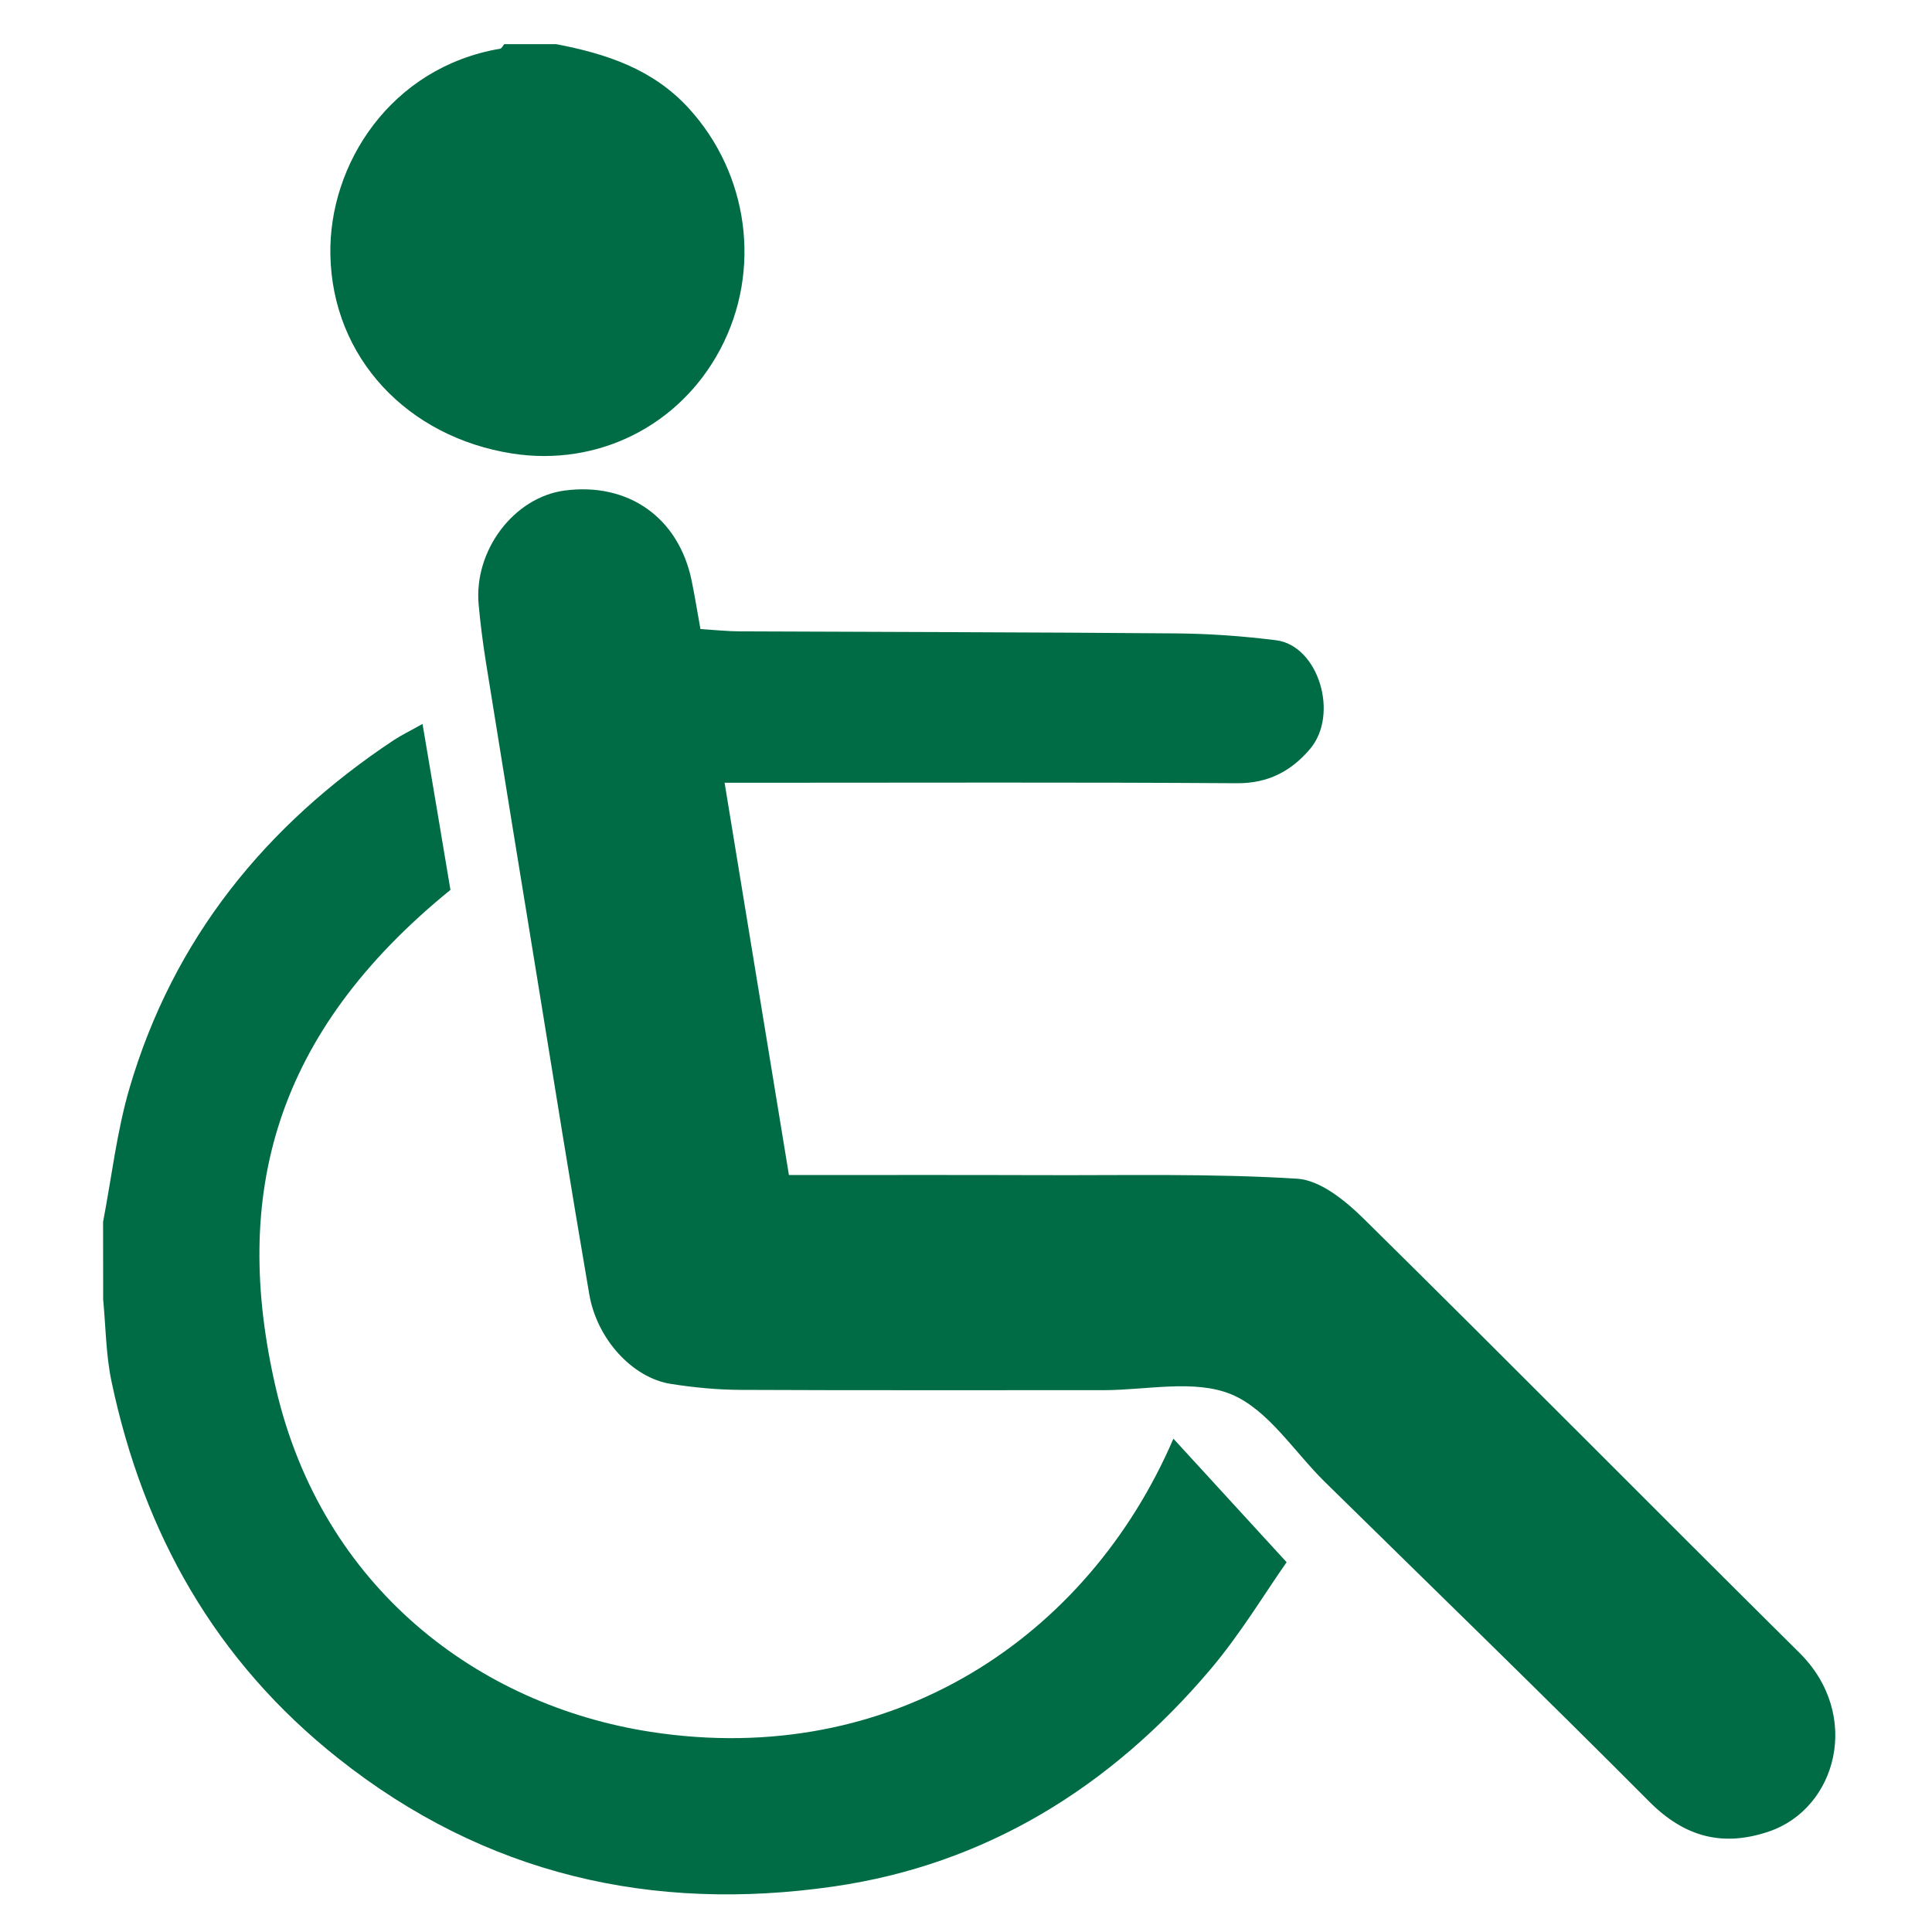
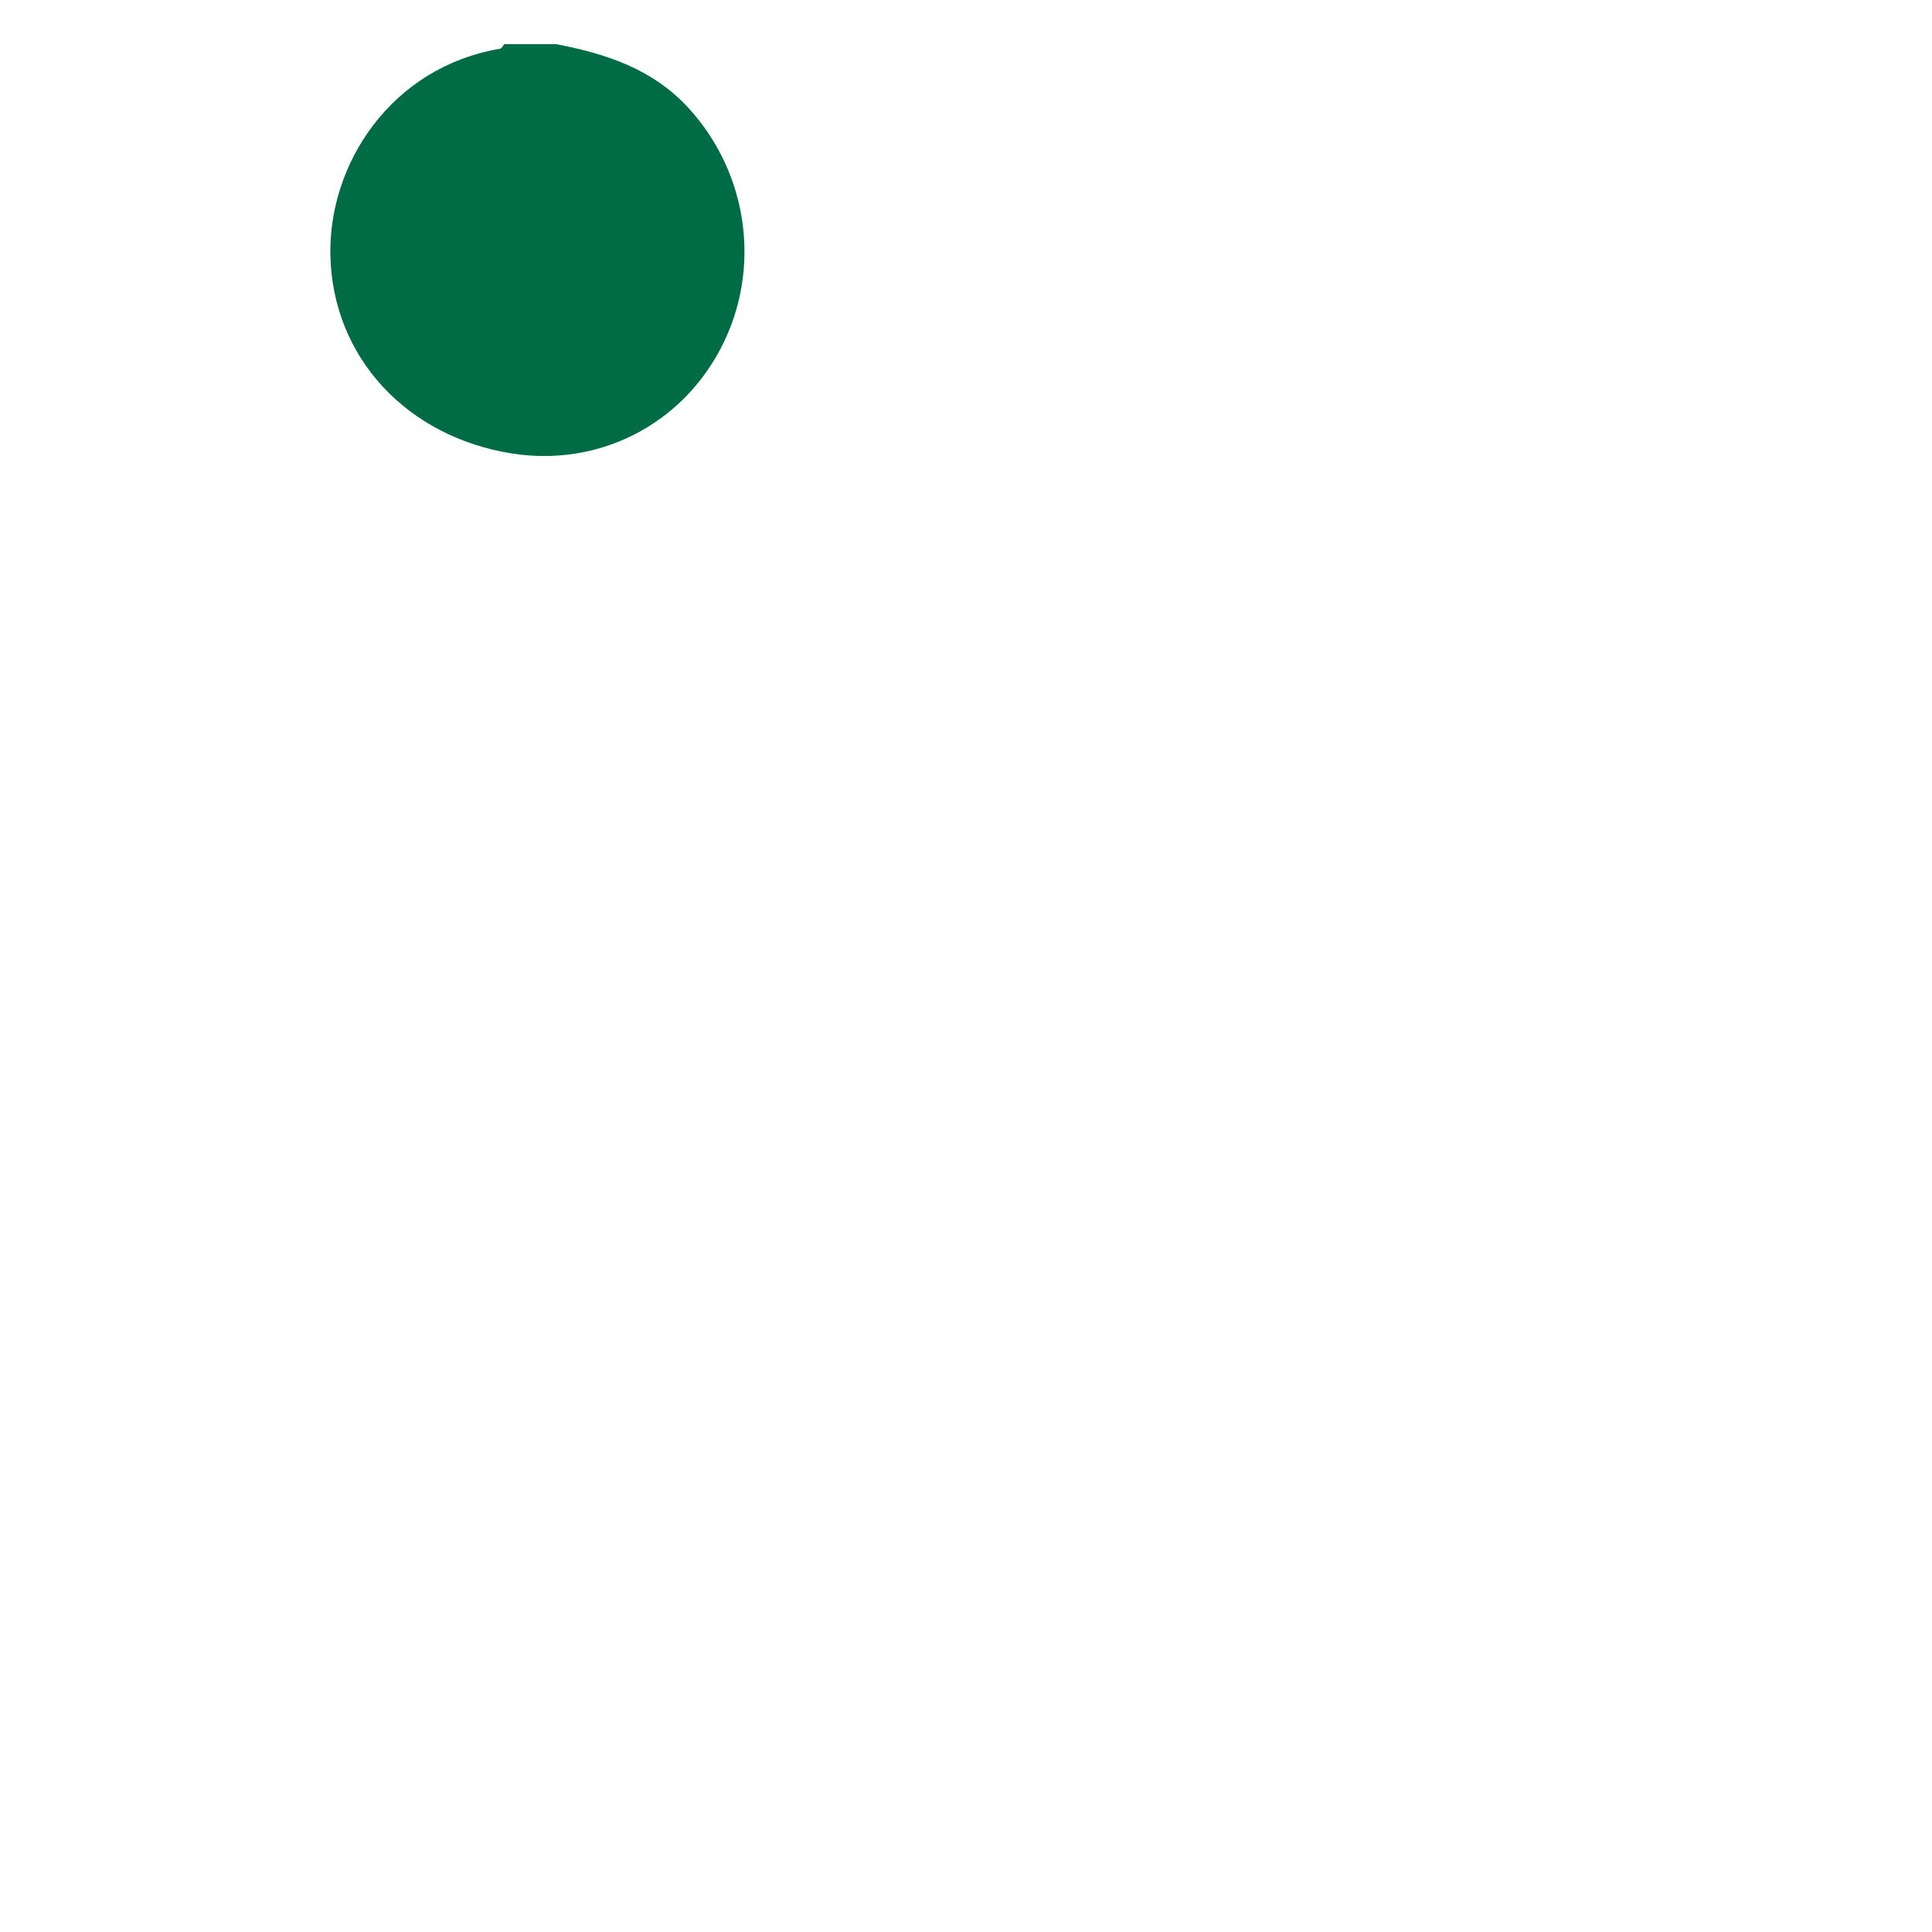
<svg xmlns="http://www.w3.org/2000/svg" width="20" height="20" viewBox="0 0 20 20" fill="none">
-   <path d="M1.067 12.649C1.156 12.186 1.209 11.713 1.341 11.263C1.794 9.72 2.746 8.545 4.076 7.662C4.156 7.609 4.243 7.568 4.374 7.494C4.477 8.099 4.57 8.659 4.663 9.212C2.84 10.694 2.391 12.369 2.856 14.372C3.337 16.441 4.956 17.653 6.735 17.928C9.236 18.314 11.264 16.946 12.147 14.893C12.521 15.301 12.891 15.704 13.319 16.172C13.099 16.484 12.843 16.913 12.524 17.289C11.497 18.498 10.209 19.301 8.629 19.529C6.75 19.8 5.019 19.406 3.502 18.203C2.229 17.194 1.486 15.873 1.155 14.304C1.096 14.027 1.095 13.737 1.068 13.453C1.067 13.185 1.067 12.917 1.067 12.649Z" fill="#006C45" />
  <path d="M5.757 0.457C6.273 0.556 6.756 0.712 7.13 1.121C7.749 1.798 7.889 2.799 7.456 3.616C7.036 4.408 6.189 4.833 5.303 4.695C4.215 4.524 3.441 3.702 3.42 2.639C3.401 1.703 4.042 0.697 5.178 0.504C5.194 0.501 5.206 0.473 5.22 0.457C5.399 0.457 5.578 0.457 5.757 0.457Z" fill="#006C45" />
-   <path d="M7.251 6.512C7.395 6.521 7.528 6.535 7.661 6.536C9.168 6.543 10.675 6.544 12.181 6.557C12.525 6.56 12.87 6.585 13.211 6.628C13.647 6.683 13.867 7.395 13.56 7.755C13.367 7.982 13.128 8.11 12.807 8.108C11.166 8.097 9.526 8.103 7.885 8.103C7.764 8.103 7.643 8.103 7.501 8.103C7.726 9.473 7.945 10.812 8.167 12.164C9.05 12.164 9.918 12.162 10.786 12.165C11.667 12.168 12.55 12.147 13.429 12.202C13.669 12.217 13.932 12.433 14.121 12.62C15.631 14.109 17.121 15.617 18.627 17.109C19.277 17.752 19.014 18.722 18.311 18.96C17.836 19.121 17.44 19.019 17.075 18.652C15.965 17.537 14.835 16.442 13.713 15.339C13.395 15.026 13.127 14.592 12.746 14.434C12.364 14.276 11.867 14.391 11.421 14.391C10.171 14.39 8.921 14.394 7.671 14.388C7.429 14.387 7.184 14.364 6.944 14.326C6.549 14.264 6.18 13.865 6.1 13.398C5.911 12.299 5.735 11.197 5.556 10.096C5.379 9.016 5.204 7.935 5.03 6.854C4.999 6.657 4.973 6.459 4.955 6.26C4.903 5.698 5.32 5.148 5.845 5.078C6.506 4.991 7.026 5.36 7.16 6.011C7.193 6.172 7.219 6.335 7.251 6.512Z" fill="#006C45" />
</svg>